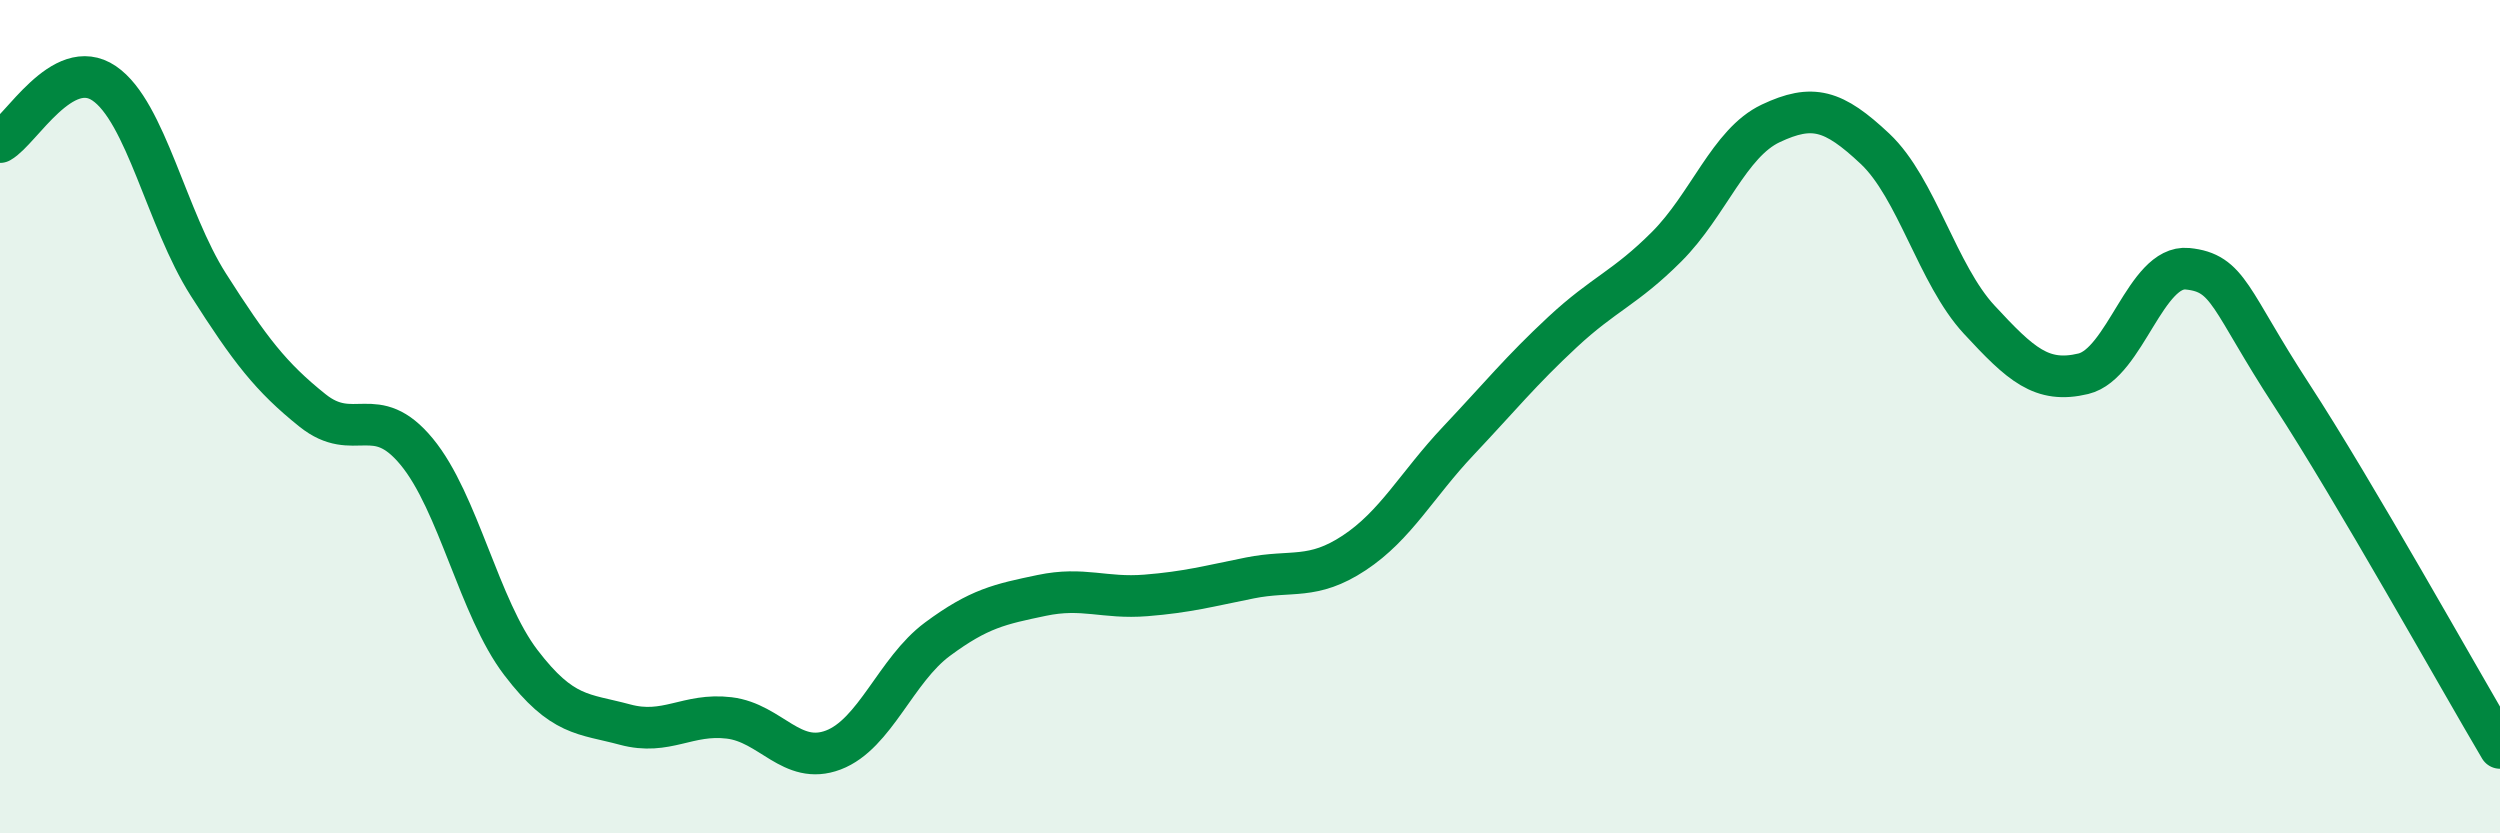
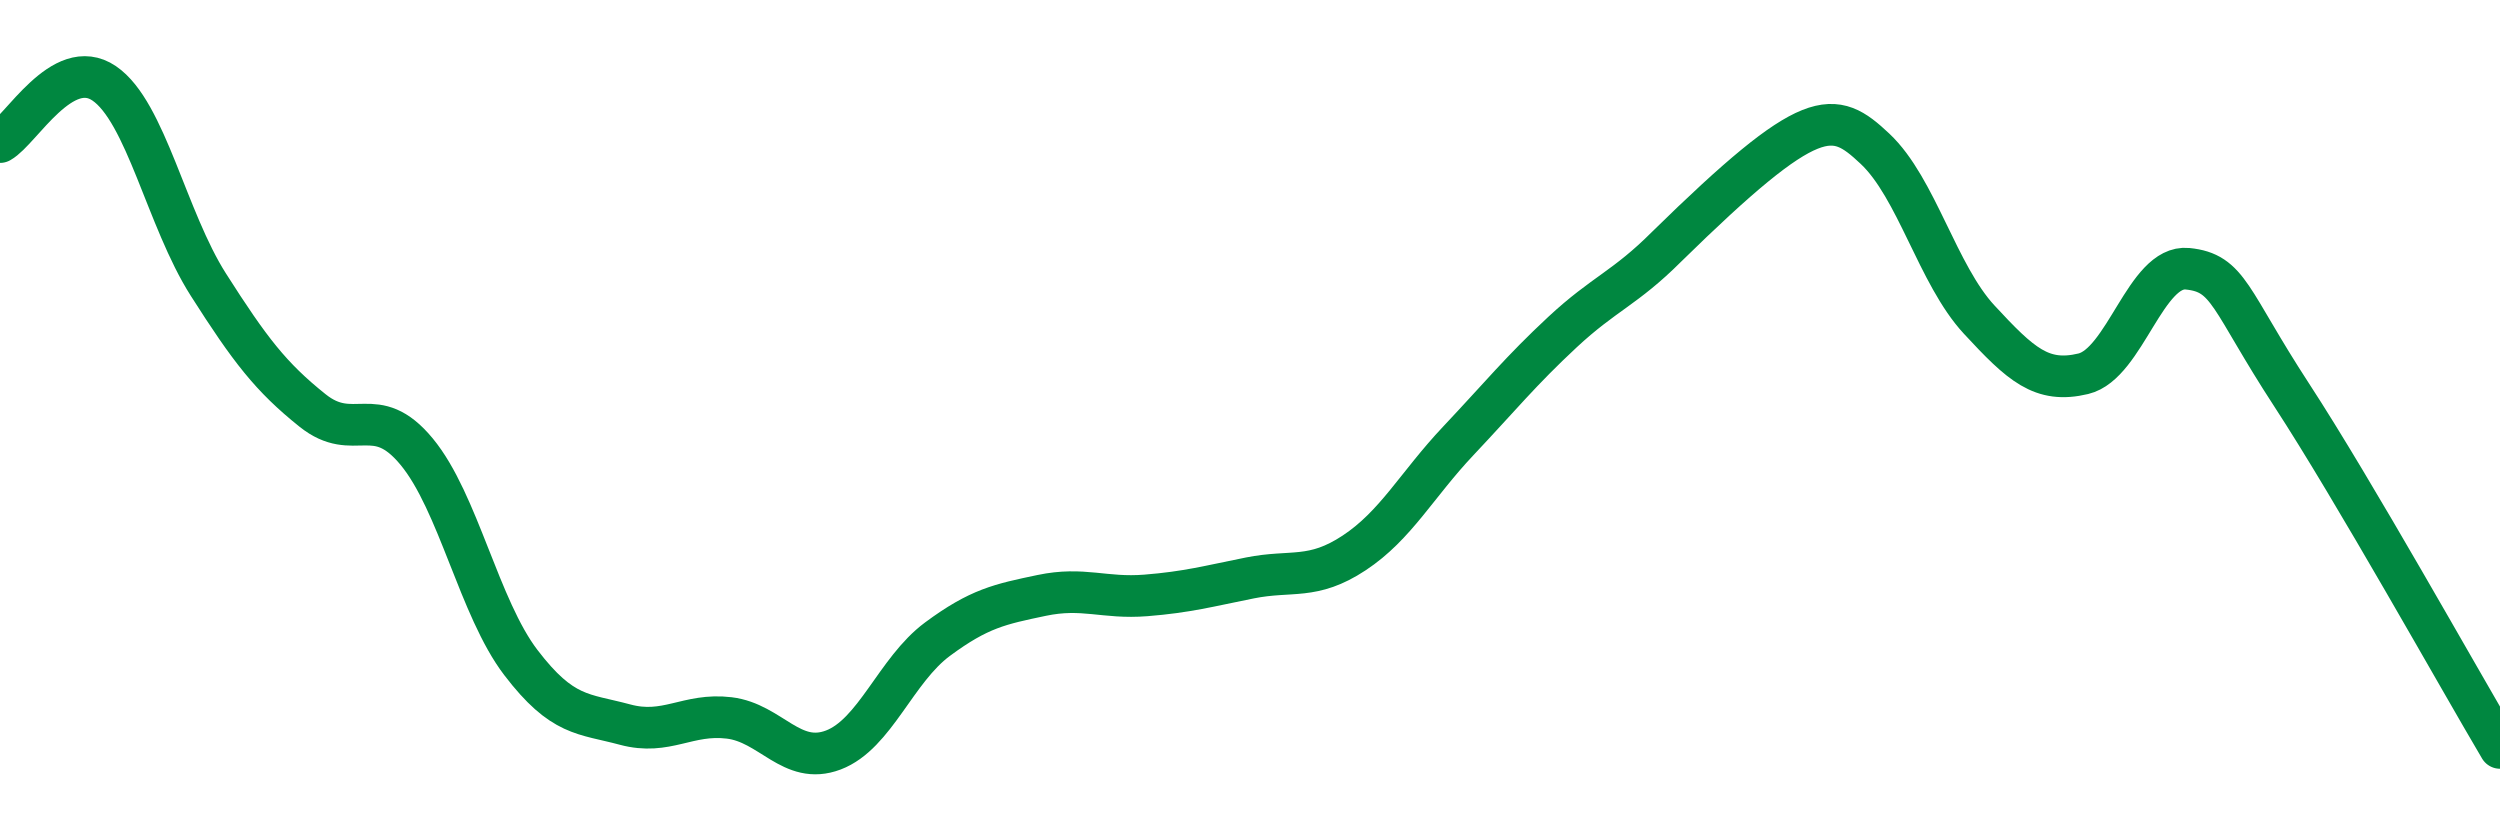
<svg xmlns="http://www.w3.org/2000/svg" width="60" height="20" viewBox="0 0 60 20">
-   <path d="M 0,3.41 C 0.5,3.13 1.5,1.32 2.5,2 C 3.5,2.68 4,5.26 5,6.83 C 6,8.4 6.5,9.05 7.5,9.85 C 8.5,10.65 9,9.63 10,10.84 C 11,12.05 11.5,14.59 12.5,15.9 C 13.5,17.21 14,17.12 15,17.39 C 16,17.66 16.5,17.11 17.5,17.23 C 18.5,17.35 19,18.38 20,18 C 21,17.62 21.5,16.08 22.5,15.34 C 23.5,14.6 24,14.5 25,14.29 C 26,14.08 26.5,14.37 27.5,14.29 C 28.5,14.21 29,14.07 30,13.87 C 31,13.67 31.5,13.93 32.5,13.27 C 33.5,12.61 34,11.64 35,10.58 C 36,9.52 36.5,8.9 37.5,7.97 C 38.5,7.04 39,6.92 40,5.92 C 41,4.92 41.5,3.43 42.5,2.96 C 43.5,2.49 44,2.63 45,3.57 C 46,4.51 46.5,6.59 47.5,7.67 C 48.5,8.75 49,9.21 50,8.97 C 51,8.73 51.5,6.35 52.5,6.45 C 53.5,6.55 53.5,7.18 55,9.48 C 56.5,11.78 59,16.26 60,17.95L60 20L0 20Z" fill="#008740" opacity="0.1" stroke-linecap="round" stroke-linejoin="round" />
-   <path d="M 0,3.41 C 0.5,3.13 1.5,1.32 2.5,2 C 3.5,2.68 4,5.26 5,6.83 C 6,8.4 6.5,9.05 7.5,9.85 C 8.5,10.65 9,9.63 10,10.84 C 11,12.05 11.5,14.59 12.5,15.9 C 13.5,17.21 14,17.12 15,17.39 C 16,17.66 16.5,17.11 17.5,17.23 C 18.5,17.35 19,18.38 20,18 C 21,17.62 21.5,16.08 22.5,15.34 C 23.5,14.6 24,14.5 25,14.29 C 26,14.08 26.5,14.37 27.5,14.29 C 28.5,14.21 29,14.07 30,13.87 C 31,13.67 31.5,13.93 32.5,13.27 C 33.5,12.61 34,11.64 35,10.58 C 36,9.52 36.5,8.9 37.5,7.97 C 38.5,7.04 39,6.92 40,5.92 C 41,4.92 41.5,3.43 42.5,2.96 C 43.5,2.49 44,2.63 45,3.57 C 46,4.51 46.5,6.59 47.5,7.67 C 48.5,8.75 49,9.21 50,8.97 C 51,8.73 51.5,6.35 52.5,6.45 C 53.5,6.55 53.5,7.18 55,9.48 C 56.5,11.78 59,16.26 60,17.95" stroke="#008740" stroke-width="1" fill="none" stroke-linecap="round" stroke-linejoin="round" />
+   <path d="M 0,3.41 C 0.5,3.13 1.5,1.32 2.5,2 C 3.5,2.68 4,5.26 5,6.83 C 6,8.4 6.5,9.05 7.5,9.85 C 8.5,10.65 9,9.63 10,10.84 C 11,12.05 11.5,14.59 12.5,15.9 C 13.5,17.21 14,17.12 15,17.39 C 16,17.66 16.5,17.11 17.5,17.23 C 18.5,17.35 19,18.38 20,18 C 21,17.62 21.5,16.08 22.5,15.34 C 23.5,14.6 24,14.5 25,14.29 C 26,14.08 26.5,14.37 27.5,14.29 C 28.5,14.21 29,14.07 30,13.87 C 31,13.67 31.5,13.93 32.5,13.27 C 33.5,12.61 34,11.64 35,10.58 C 36,9.52 36.5,8.9 37.5,7.97 C 38.5,7.04 39,6.92 40,5.92 C 43.5,2.49 44,2.63 45,3.57 C 46,4.51 46.5,6.59 47.5,7.67 C 48.5,8.75 49,9.21 50,8.97 C 51,8.73 51.5,6.35 52.5,6.45 C 53.5,6.55 53.5,7.18 55,9.48 C 56.5,11.78 59,16.26 60,17.95" stroke="#008740" stroke-width="1" fill="none" stroke-linecap="round" stroke-linejoin="round" />
</svg>